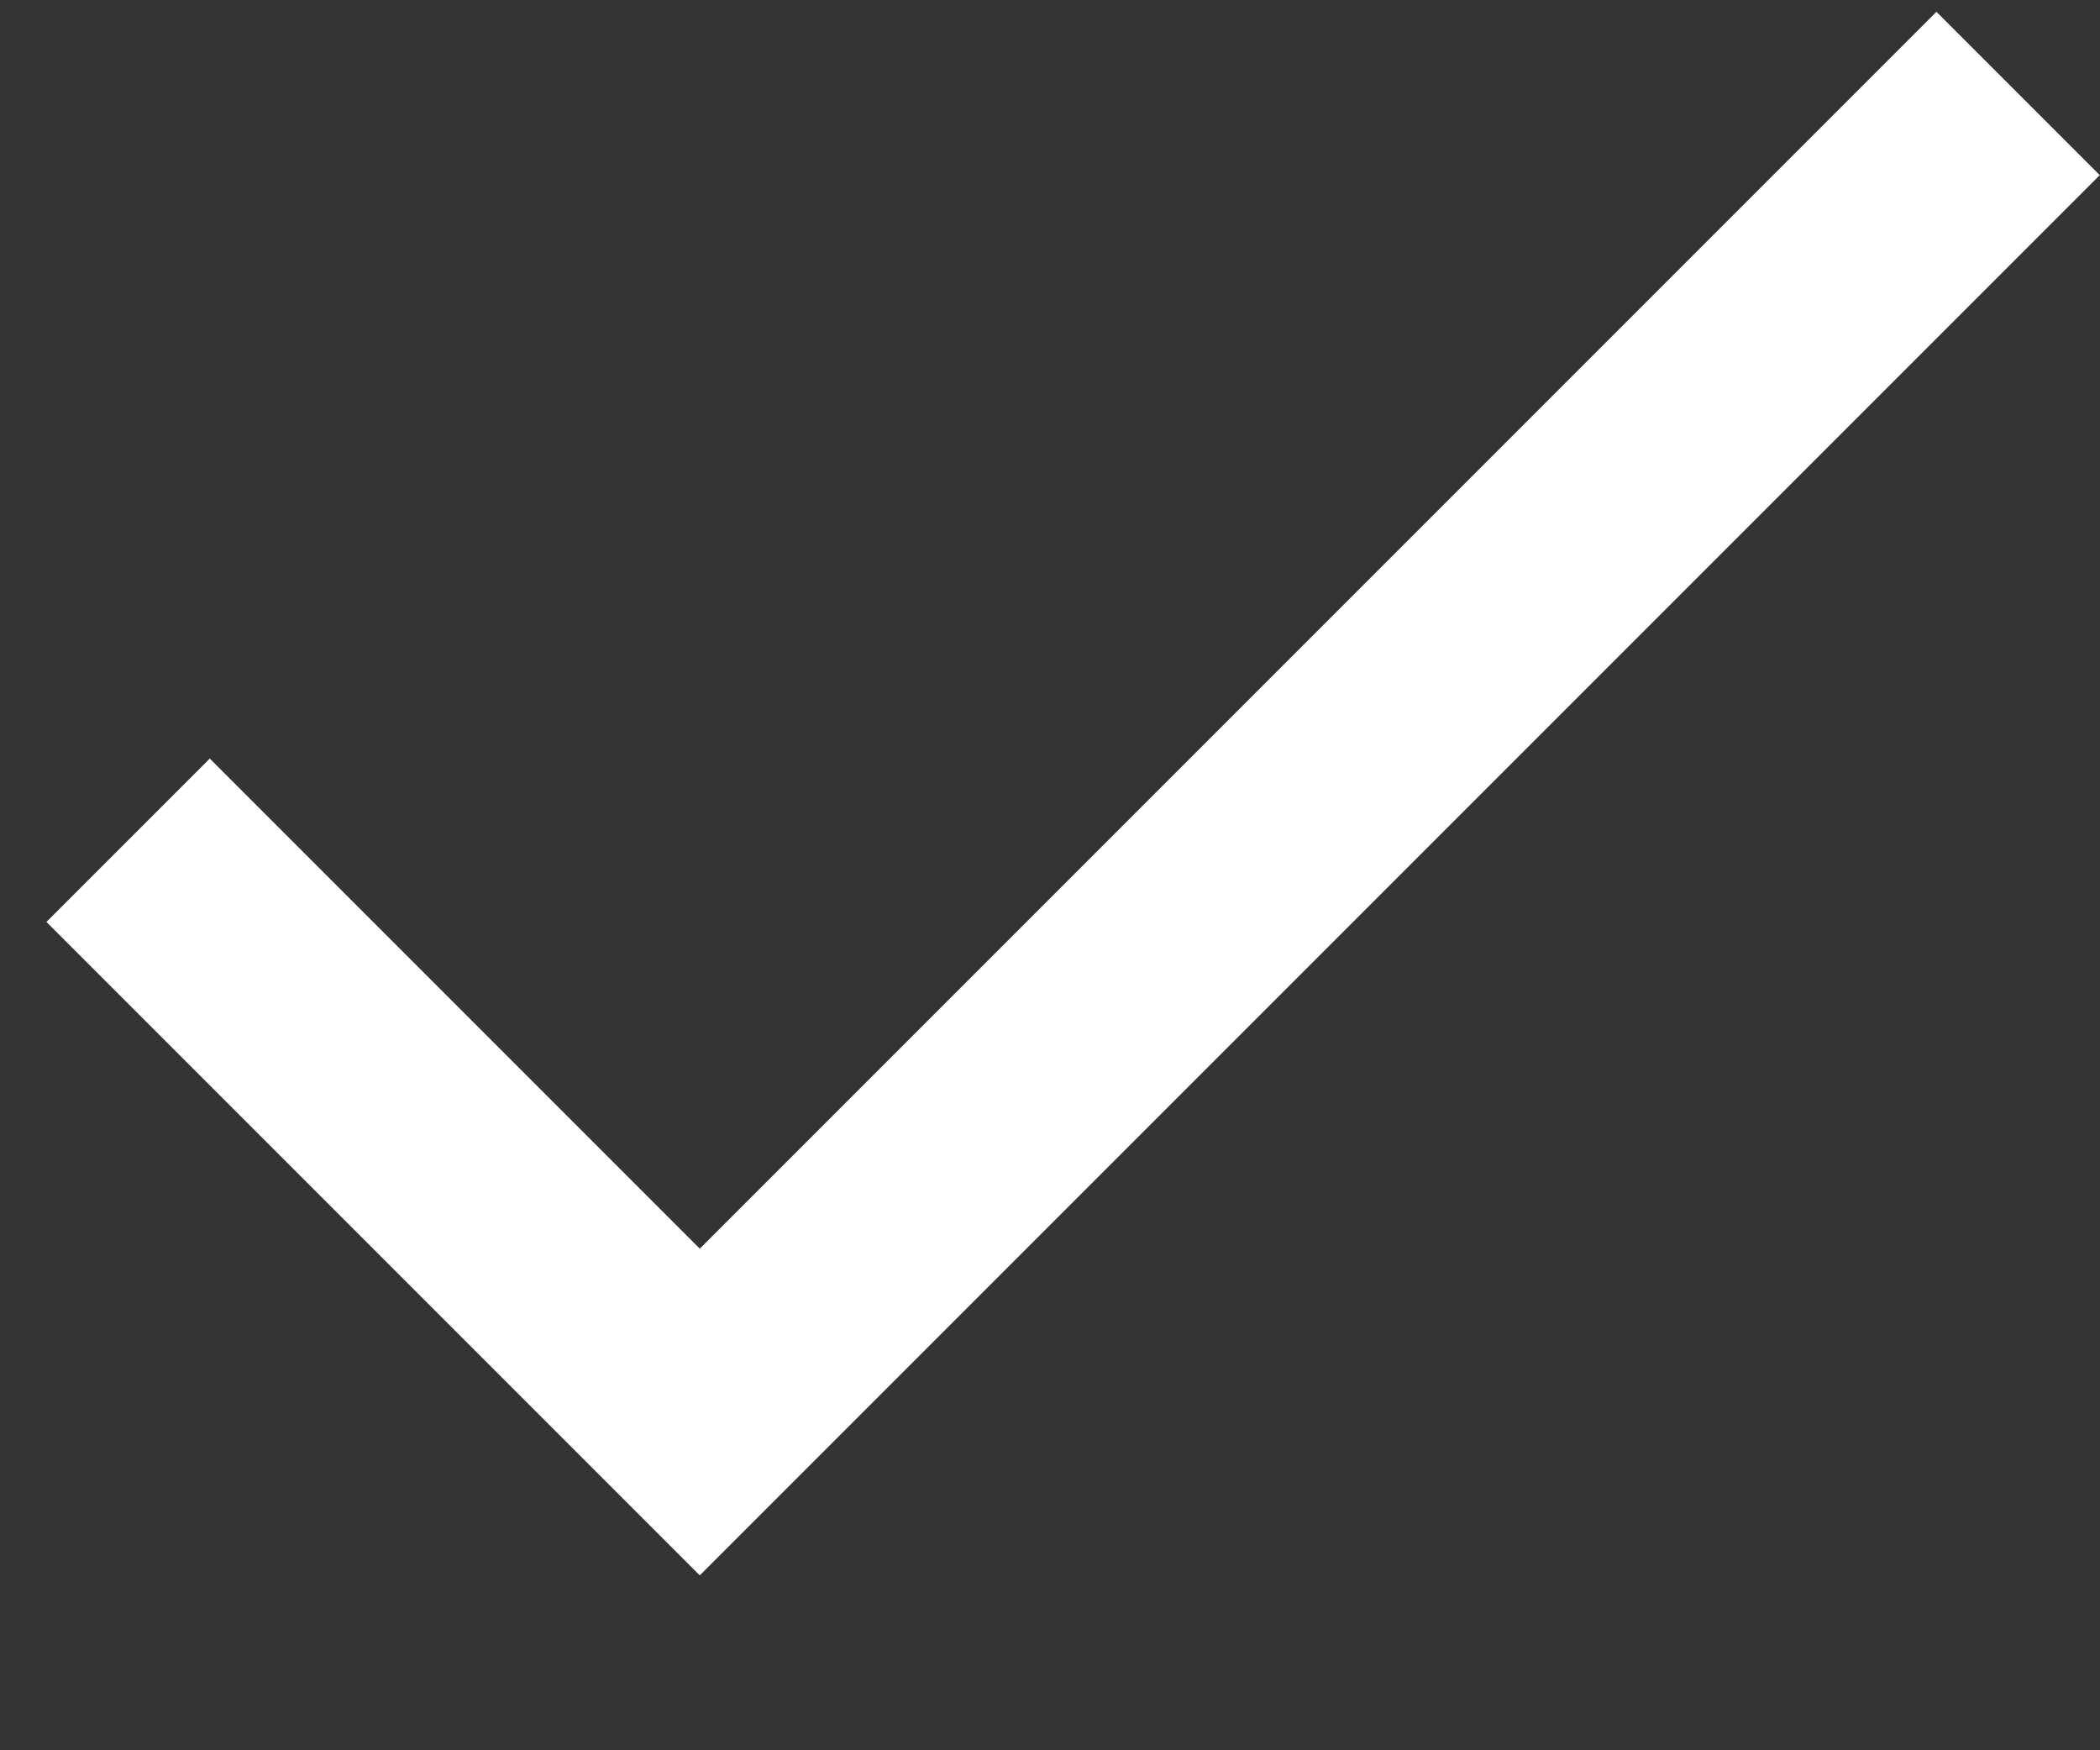
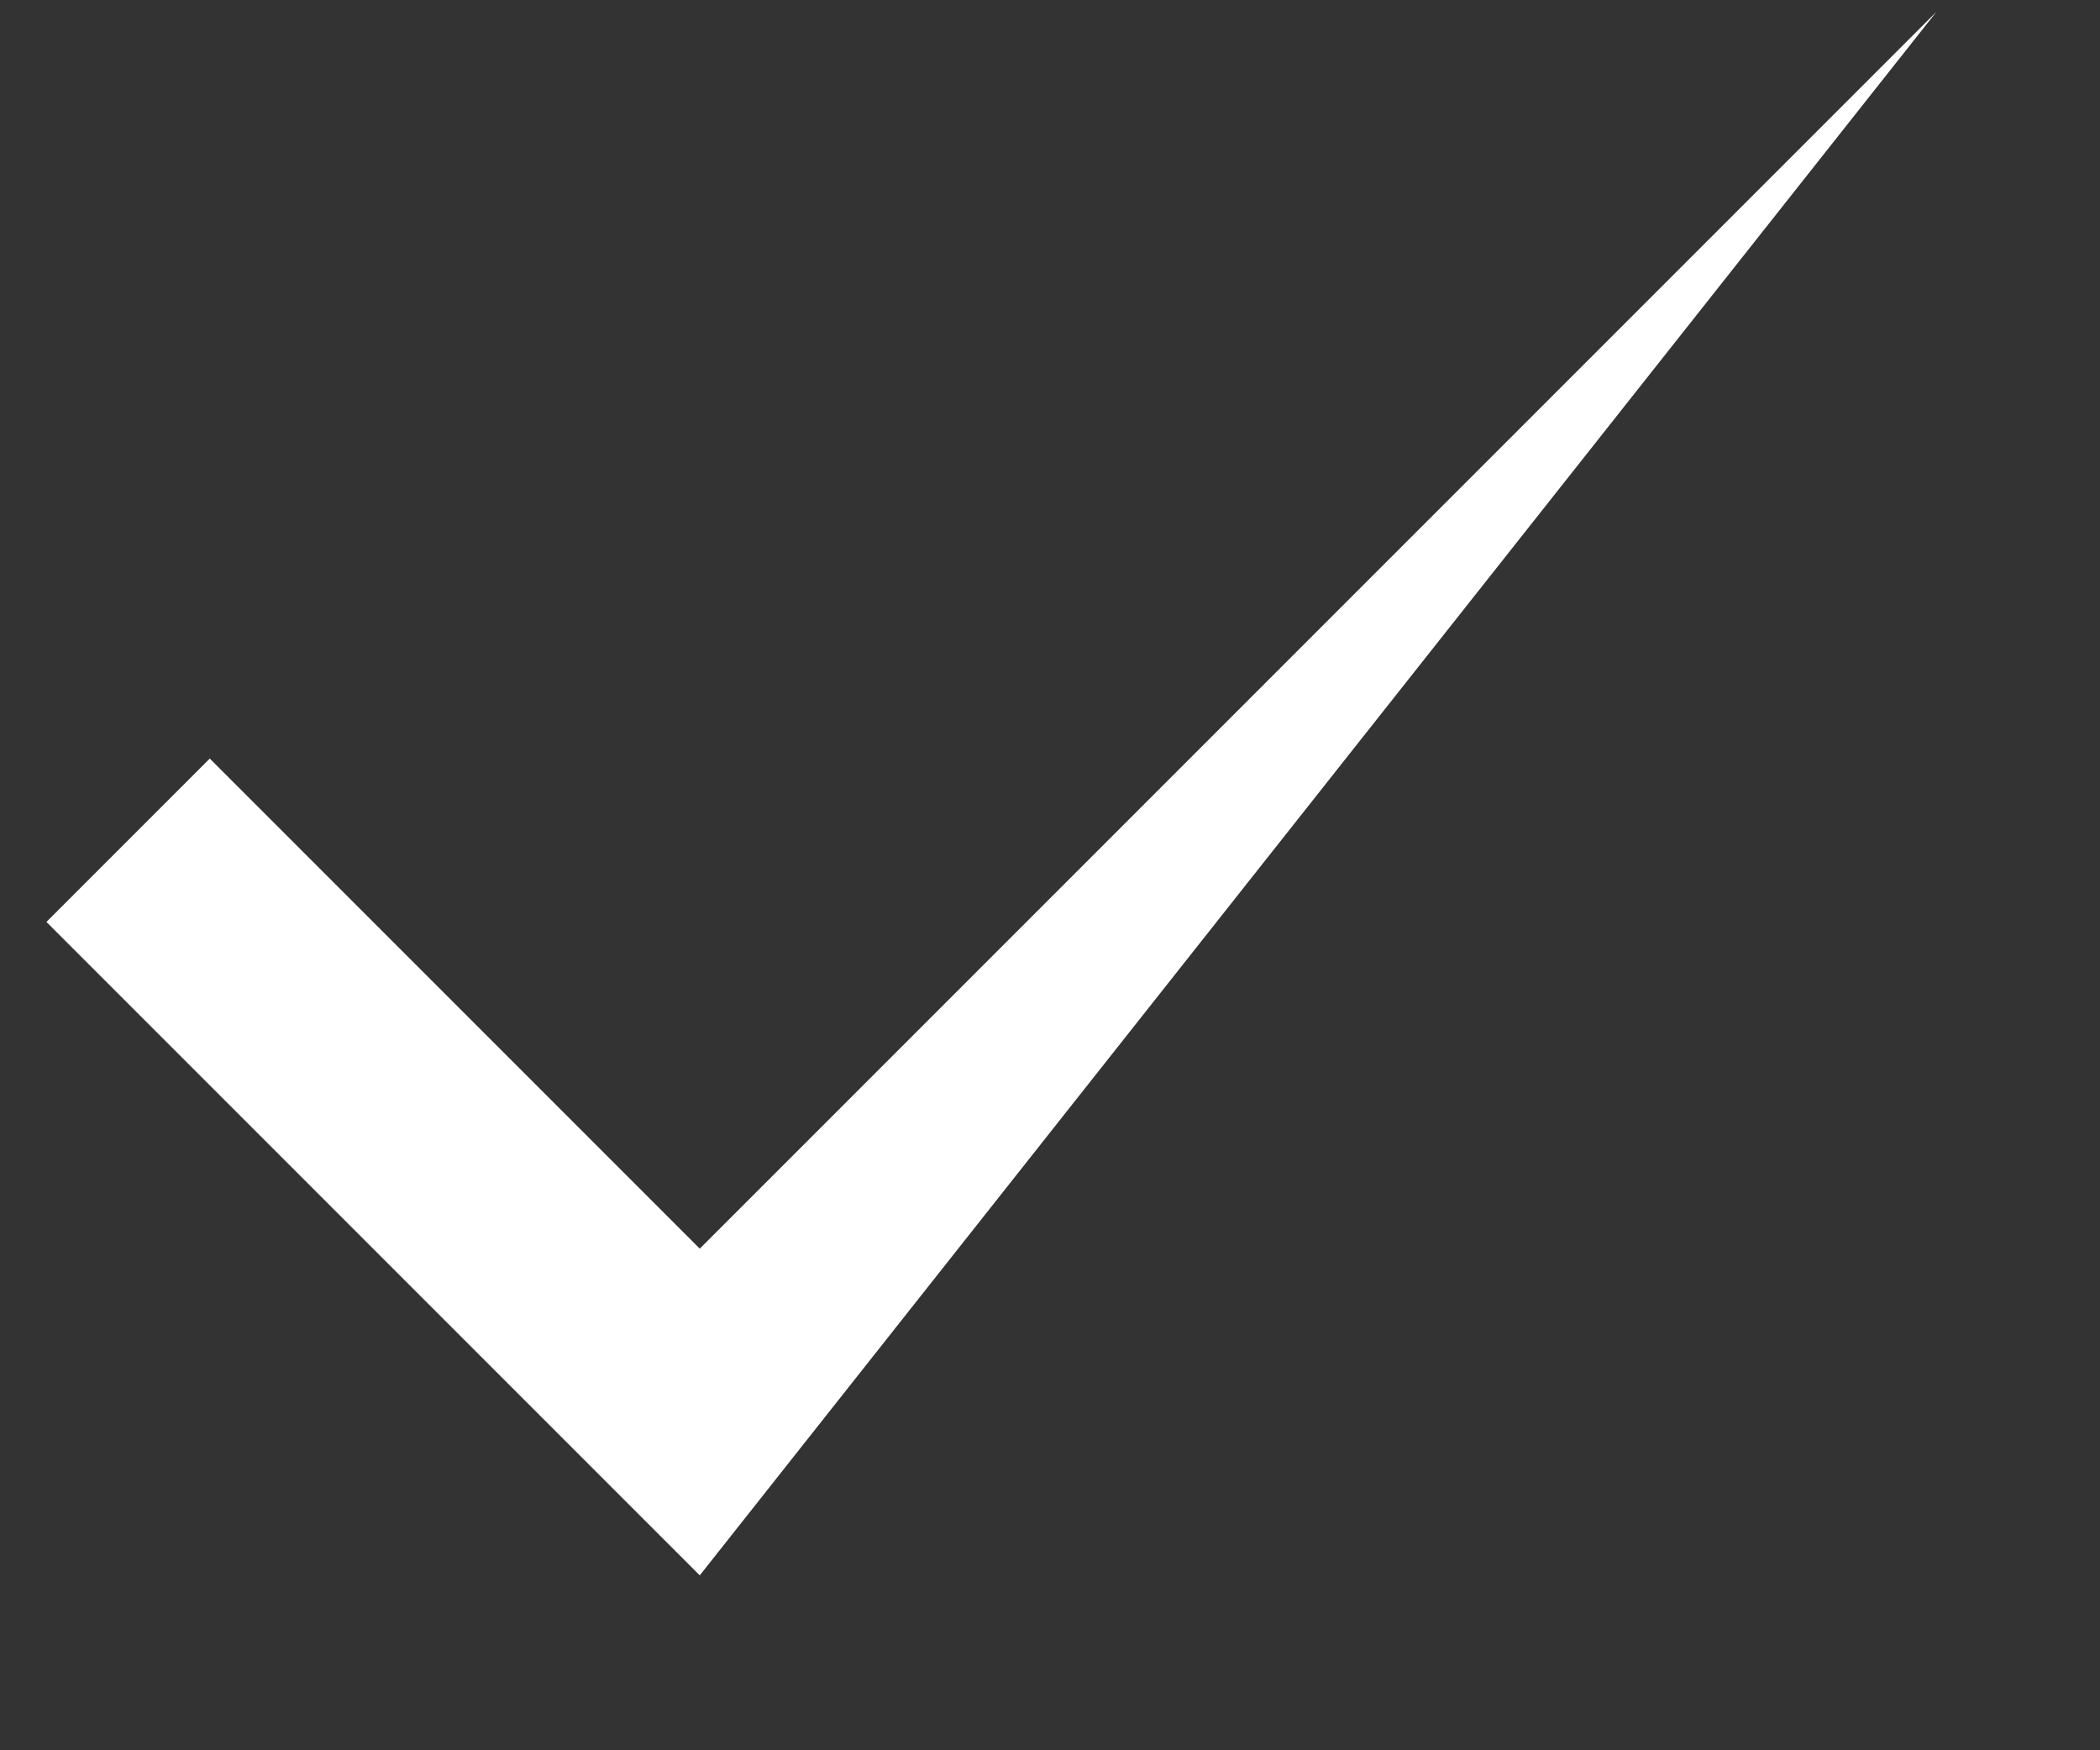
<svg xmlns="http://www.w3.org/2000/svg" width="18" height="15" viewBox="0 0 18 15" fill="none">
  <rect x="0" y="0" width="18" height="15" fill="#333333" stroke="none" />
-   <path fill-rule="evenodd" clip-rule="evenodd" d="M5.998 10.701L1.798 6.501L0.398 7.901L5.998 13.501L17.998 1.501L16.598 0.101L5.998 10.701Z" fill="white" />
+   <path fill-rule="evenodd" clip-rule="evenodd" d="M5.998 10.701L1.798 6.501L0.398 7.901L5.998 13.501L16.598 0.101L5.998 10.701Z" fill="white" />
</svg>